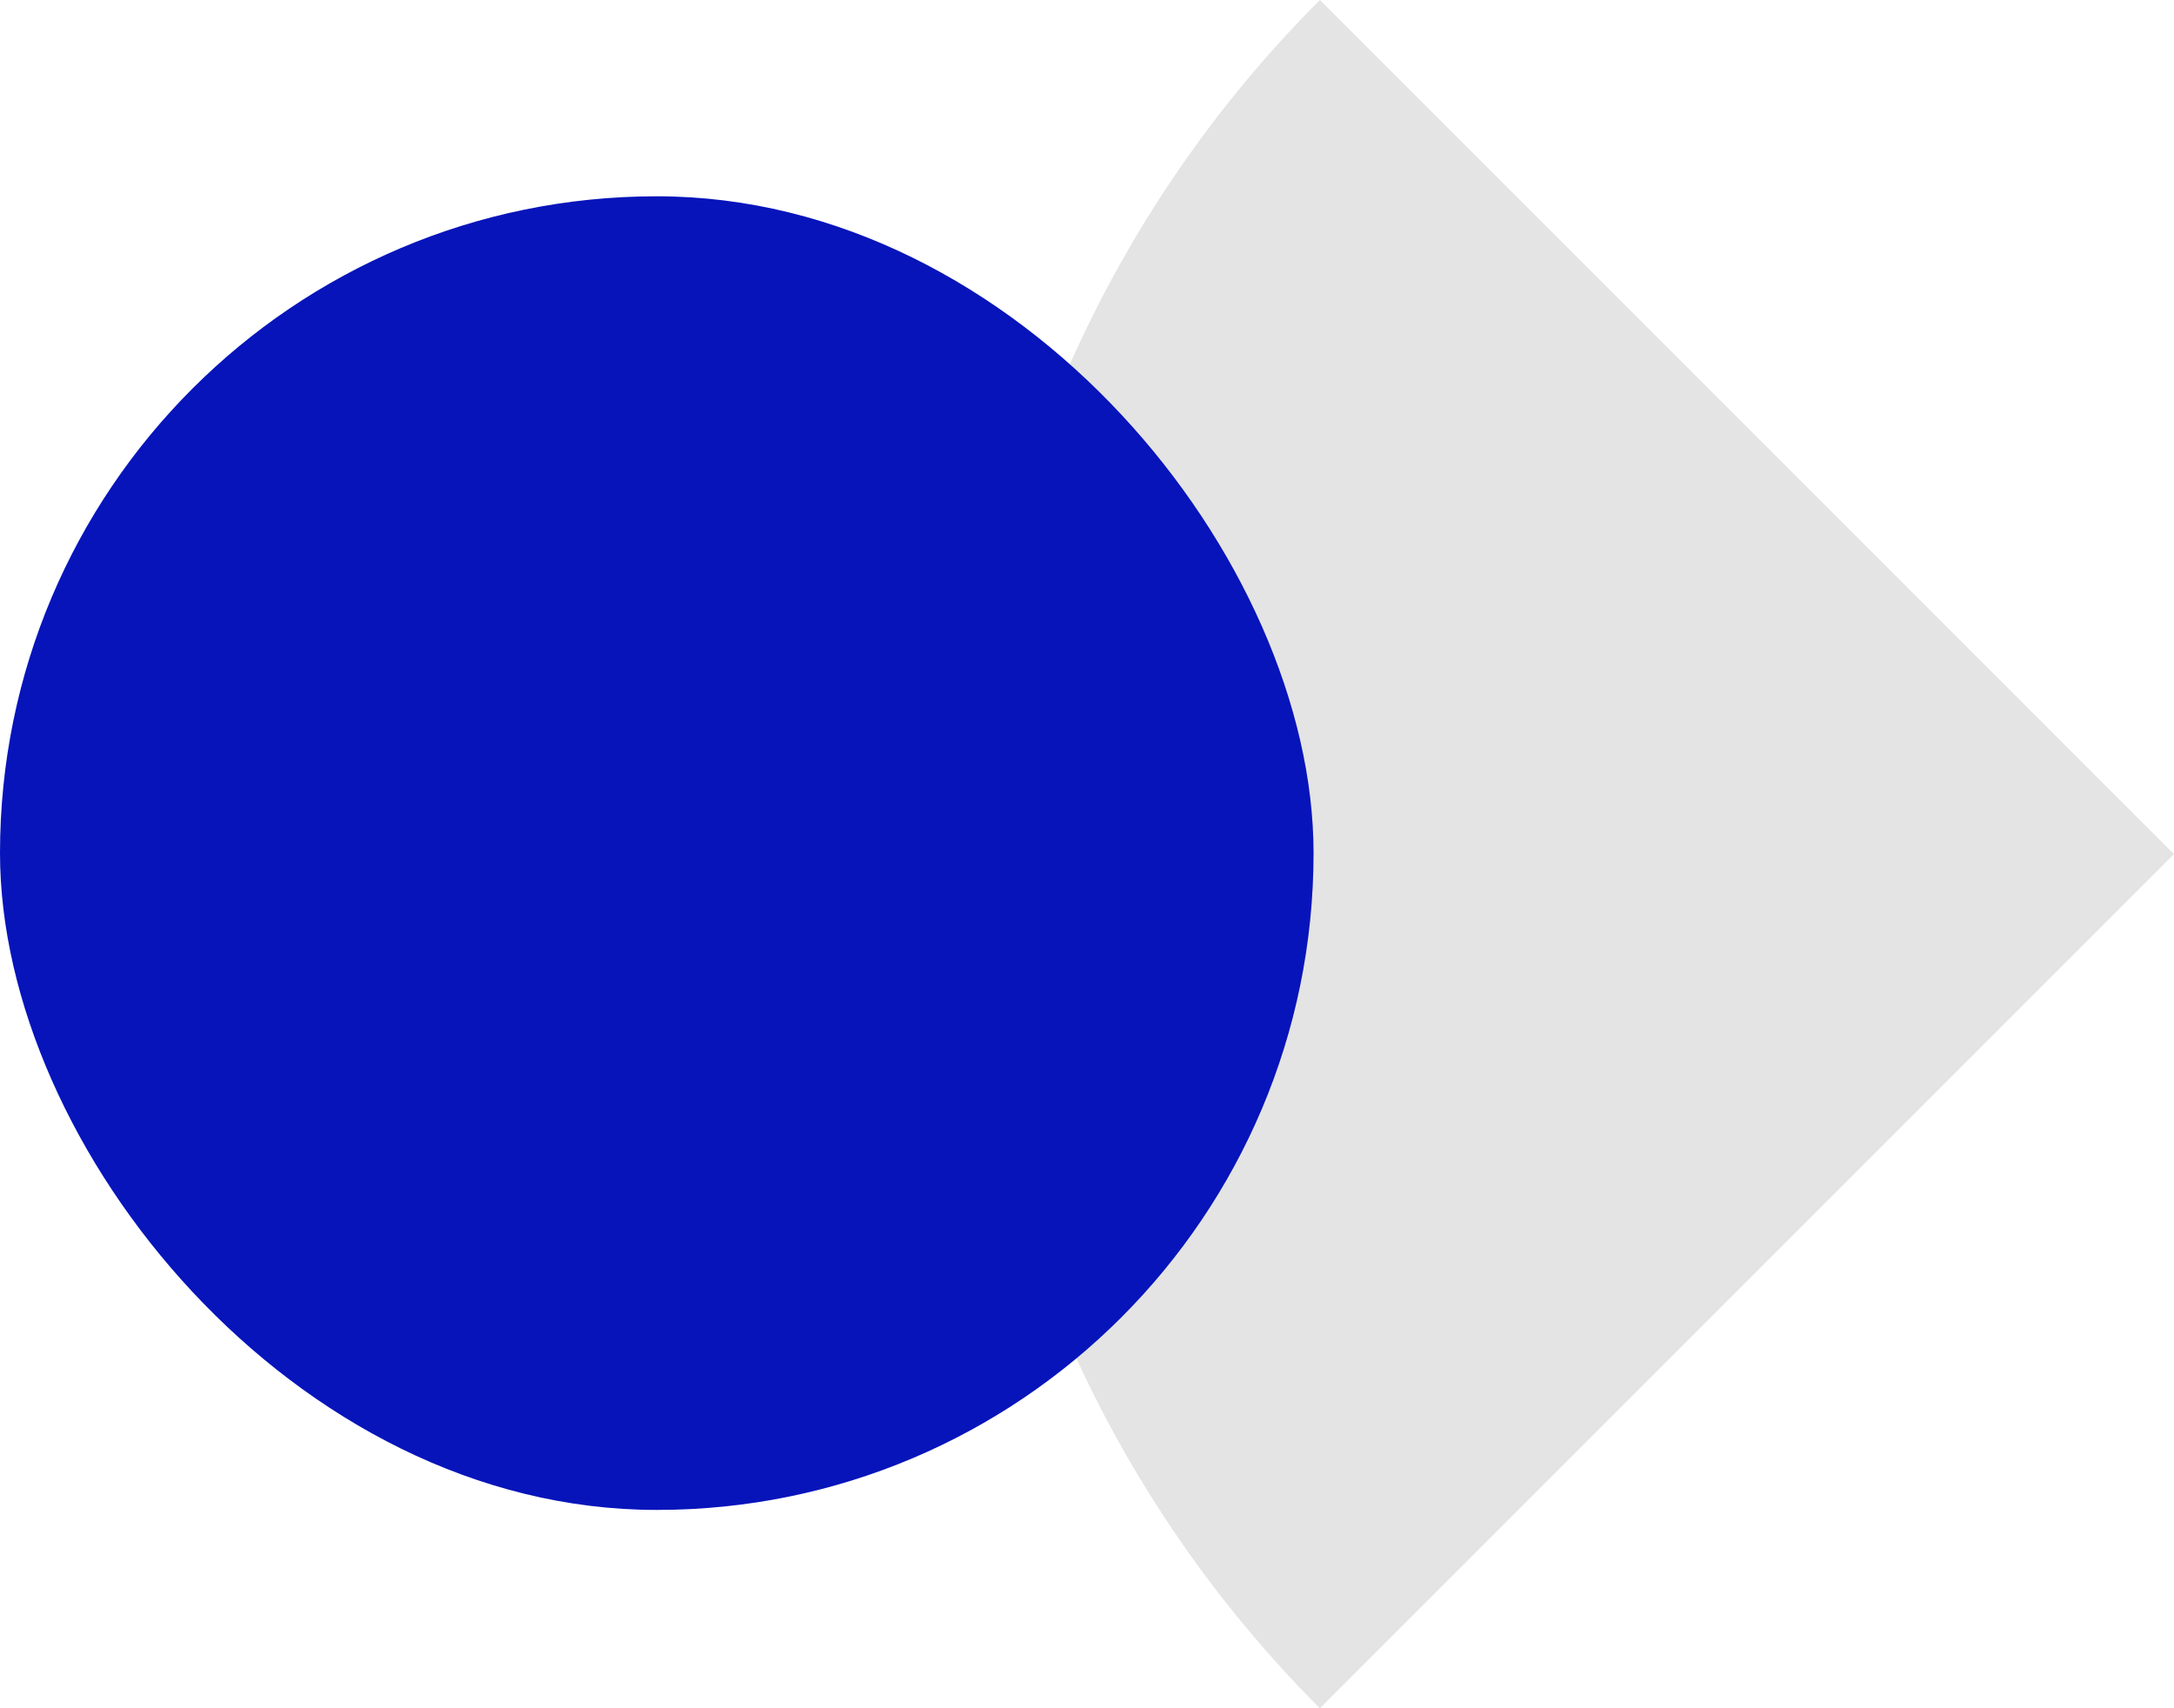
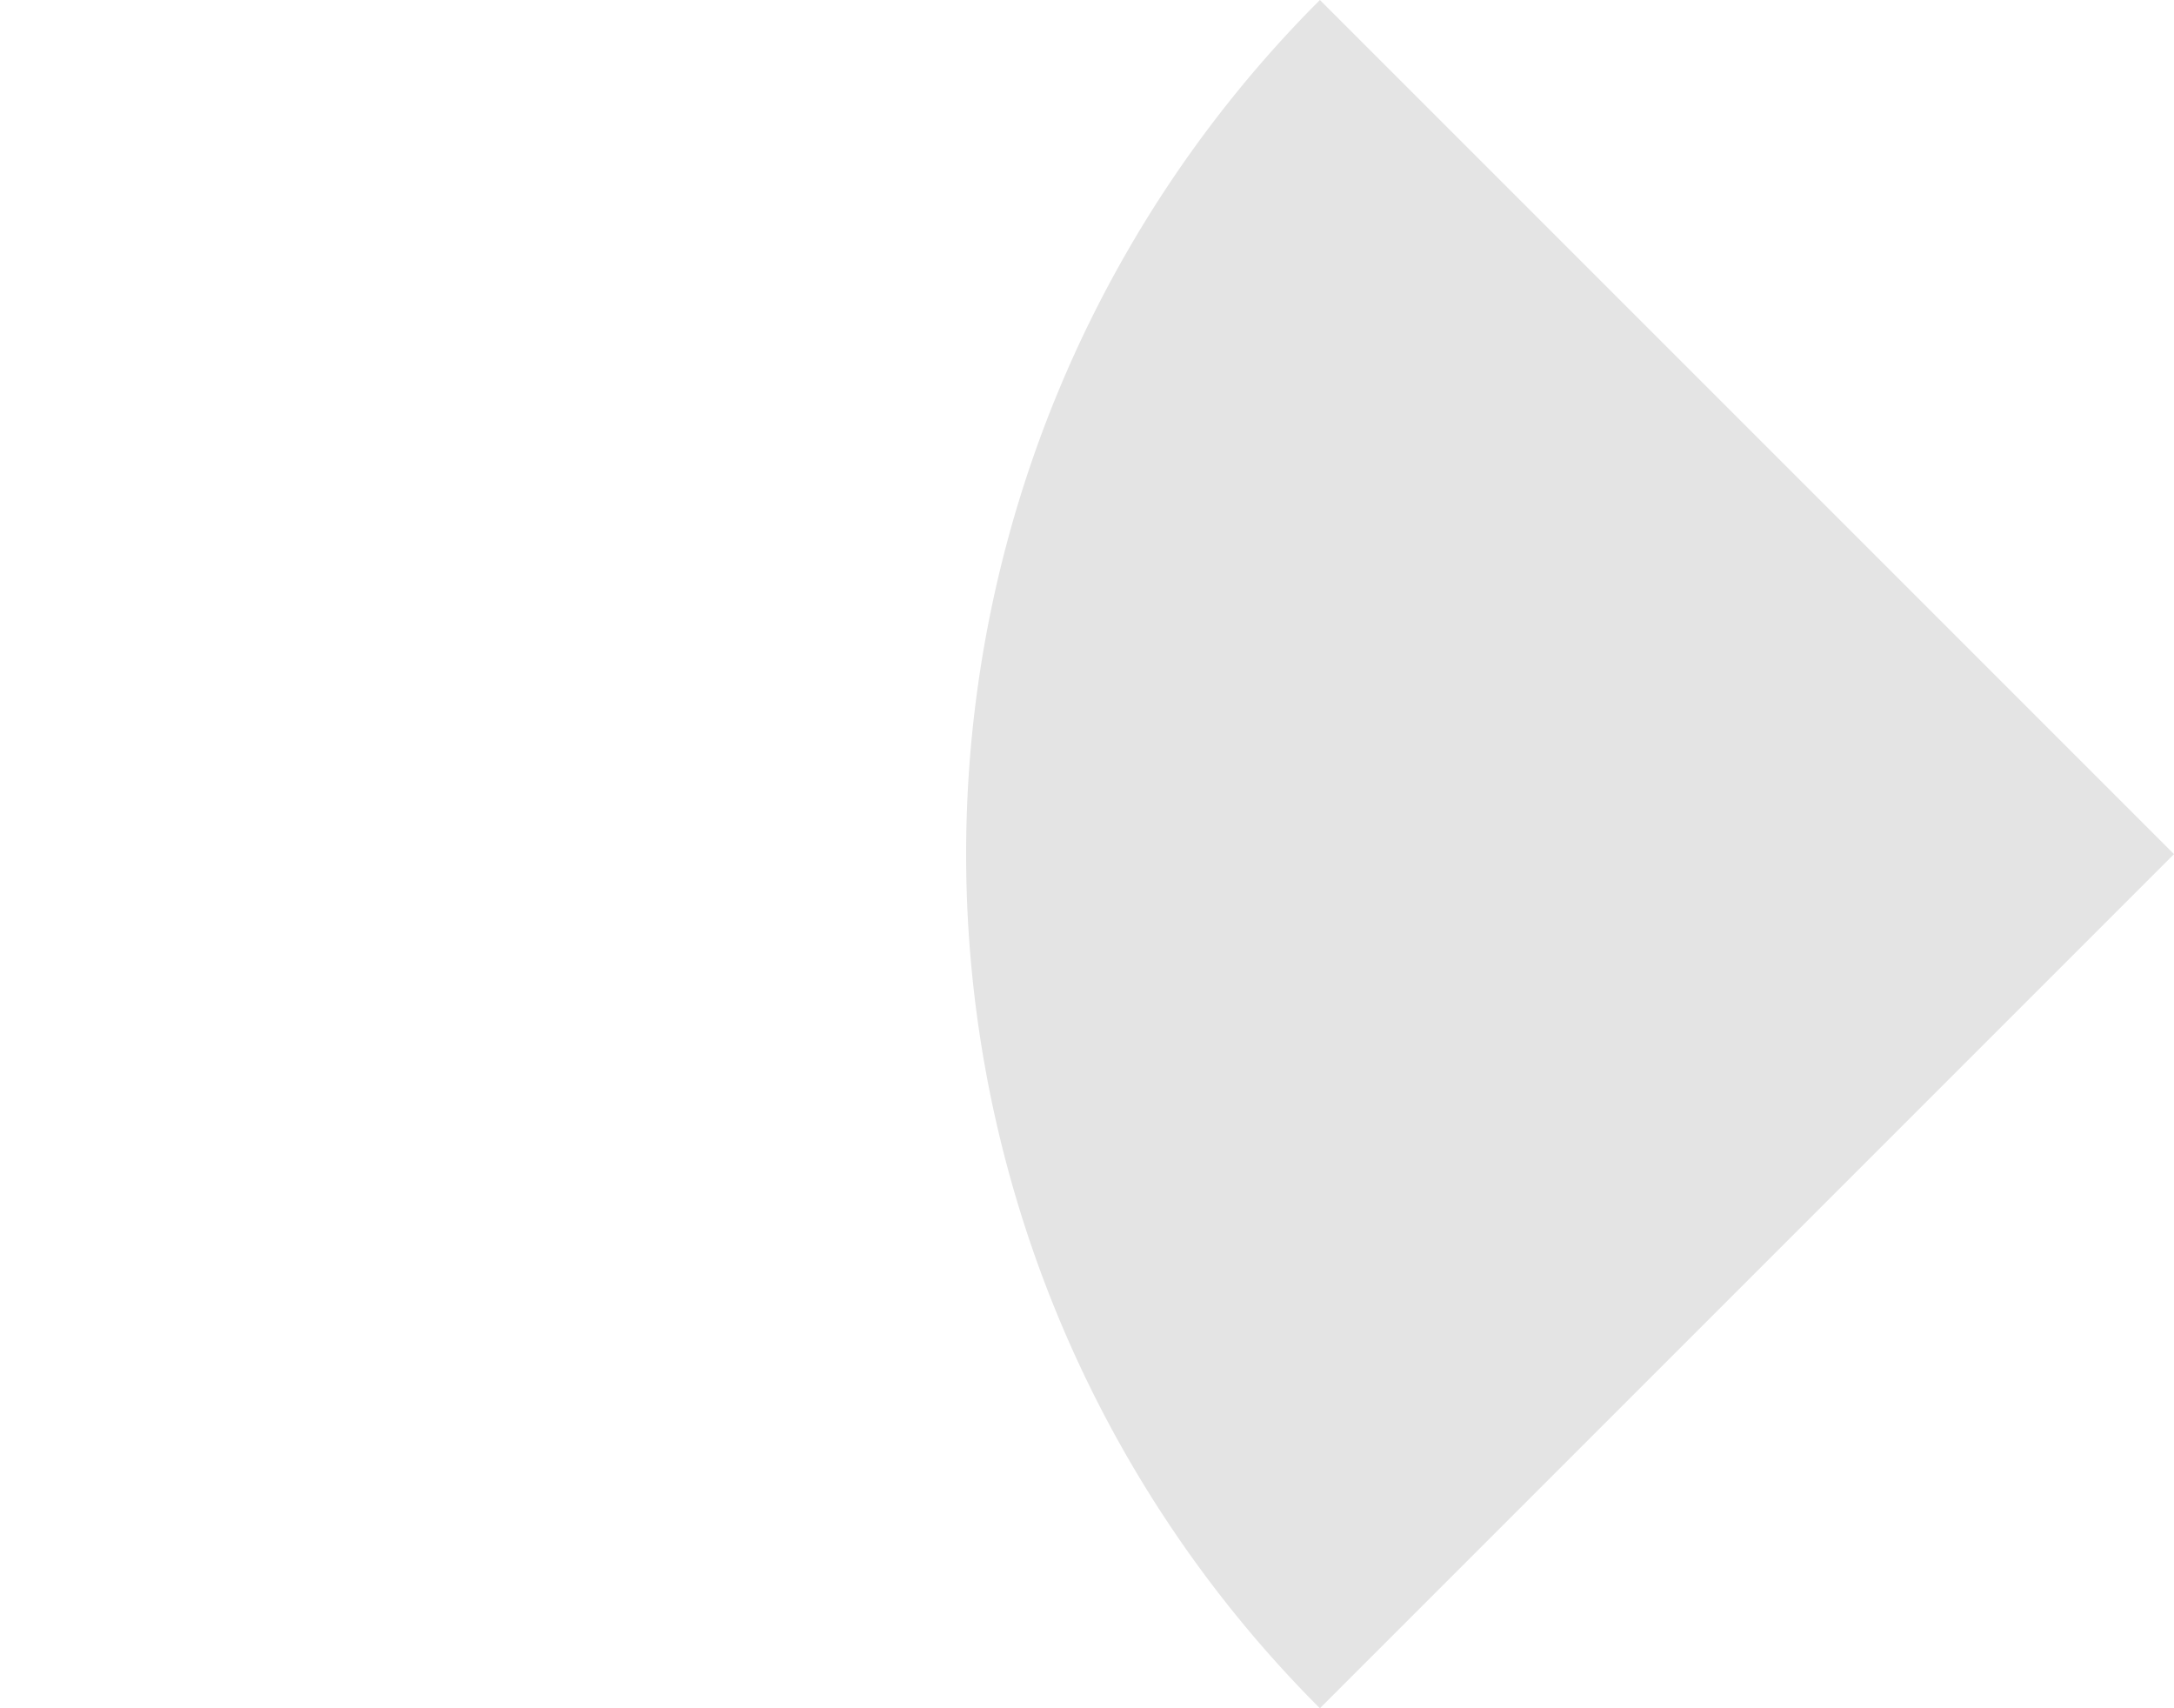
<svg xmlns="http://www.w3.org/2000/svg" width="143.989" height="113.137" viewBox="0 0 143.989 113.137">
  <g transform="translate(-256 -1477)">
    <path d="M0,0H0A80,80,0,0,1,80,80v0a0,0,0,0,1,0,0H0a0,0,0,0,1,0,0V0A0,0,0,0,1,0,0Z" transform="translate(343.42 1590.137) rotate(-135)" fill="#e4e4e4" />
-     <rect width="87" height="87" rx="43.5" transform="translate(256 1490)" fill="#0614ba" />
  </g>
</svg>